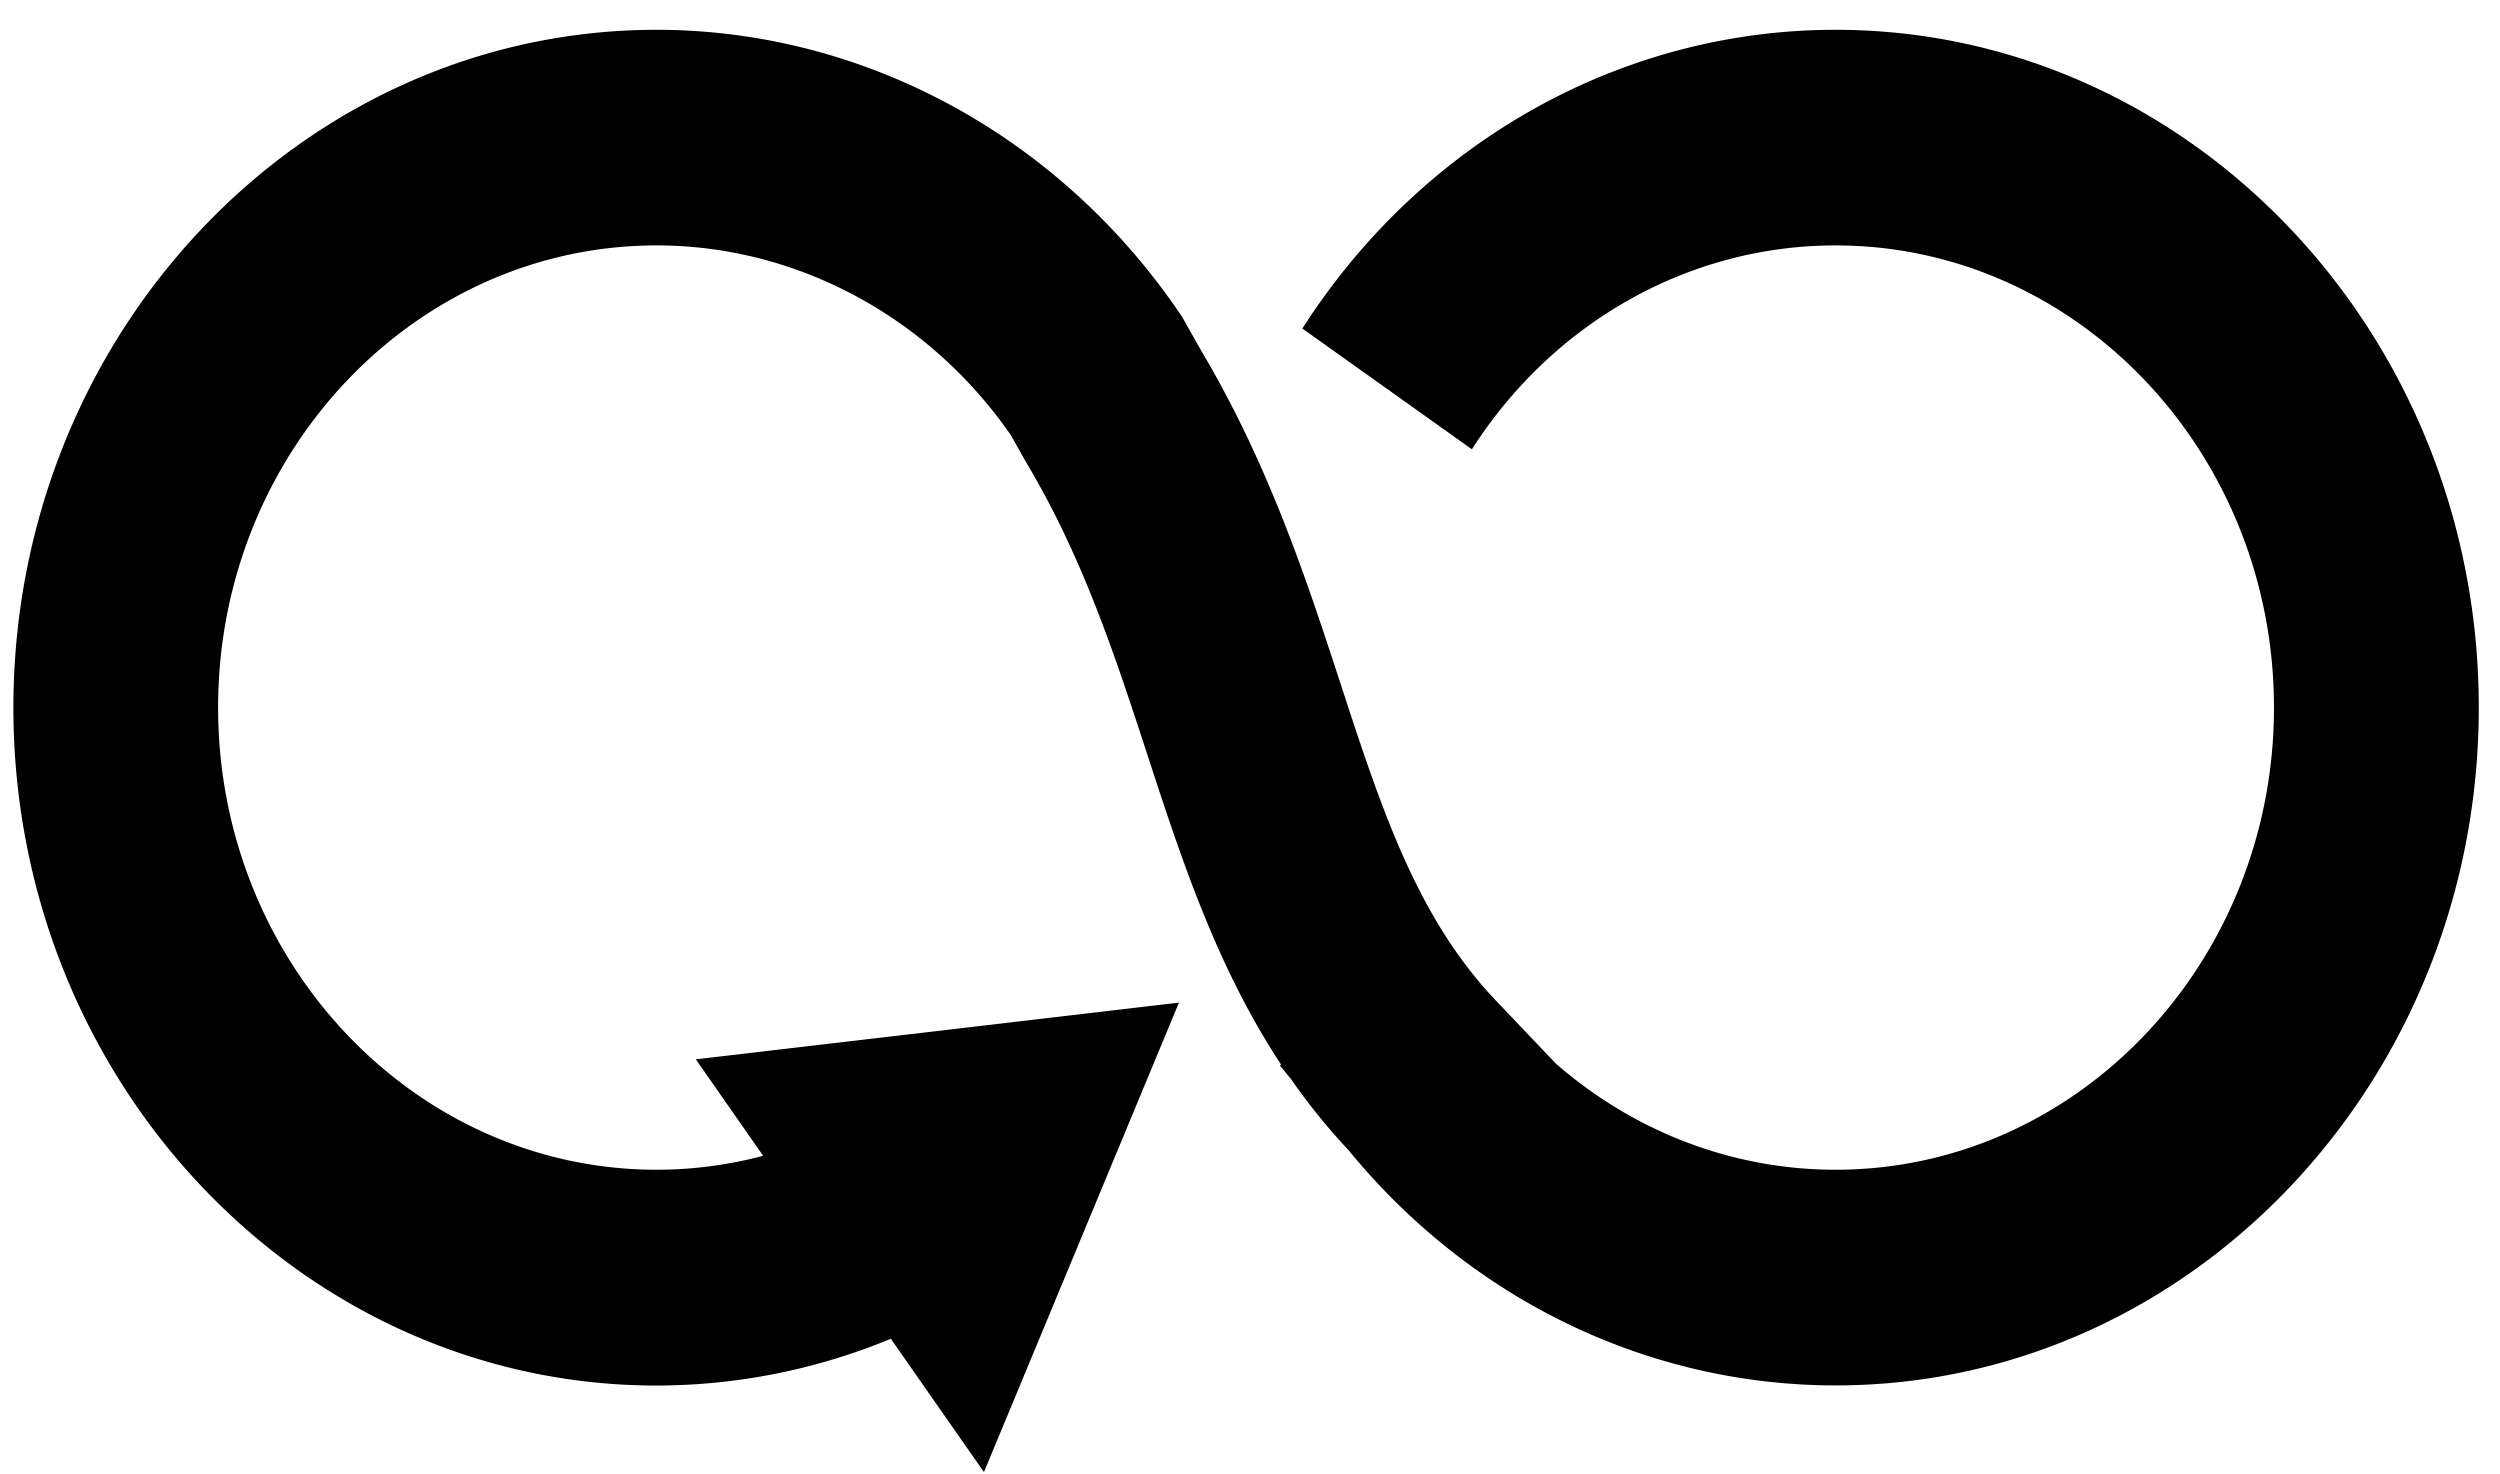
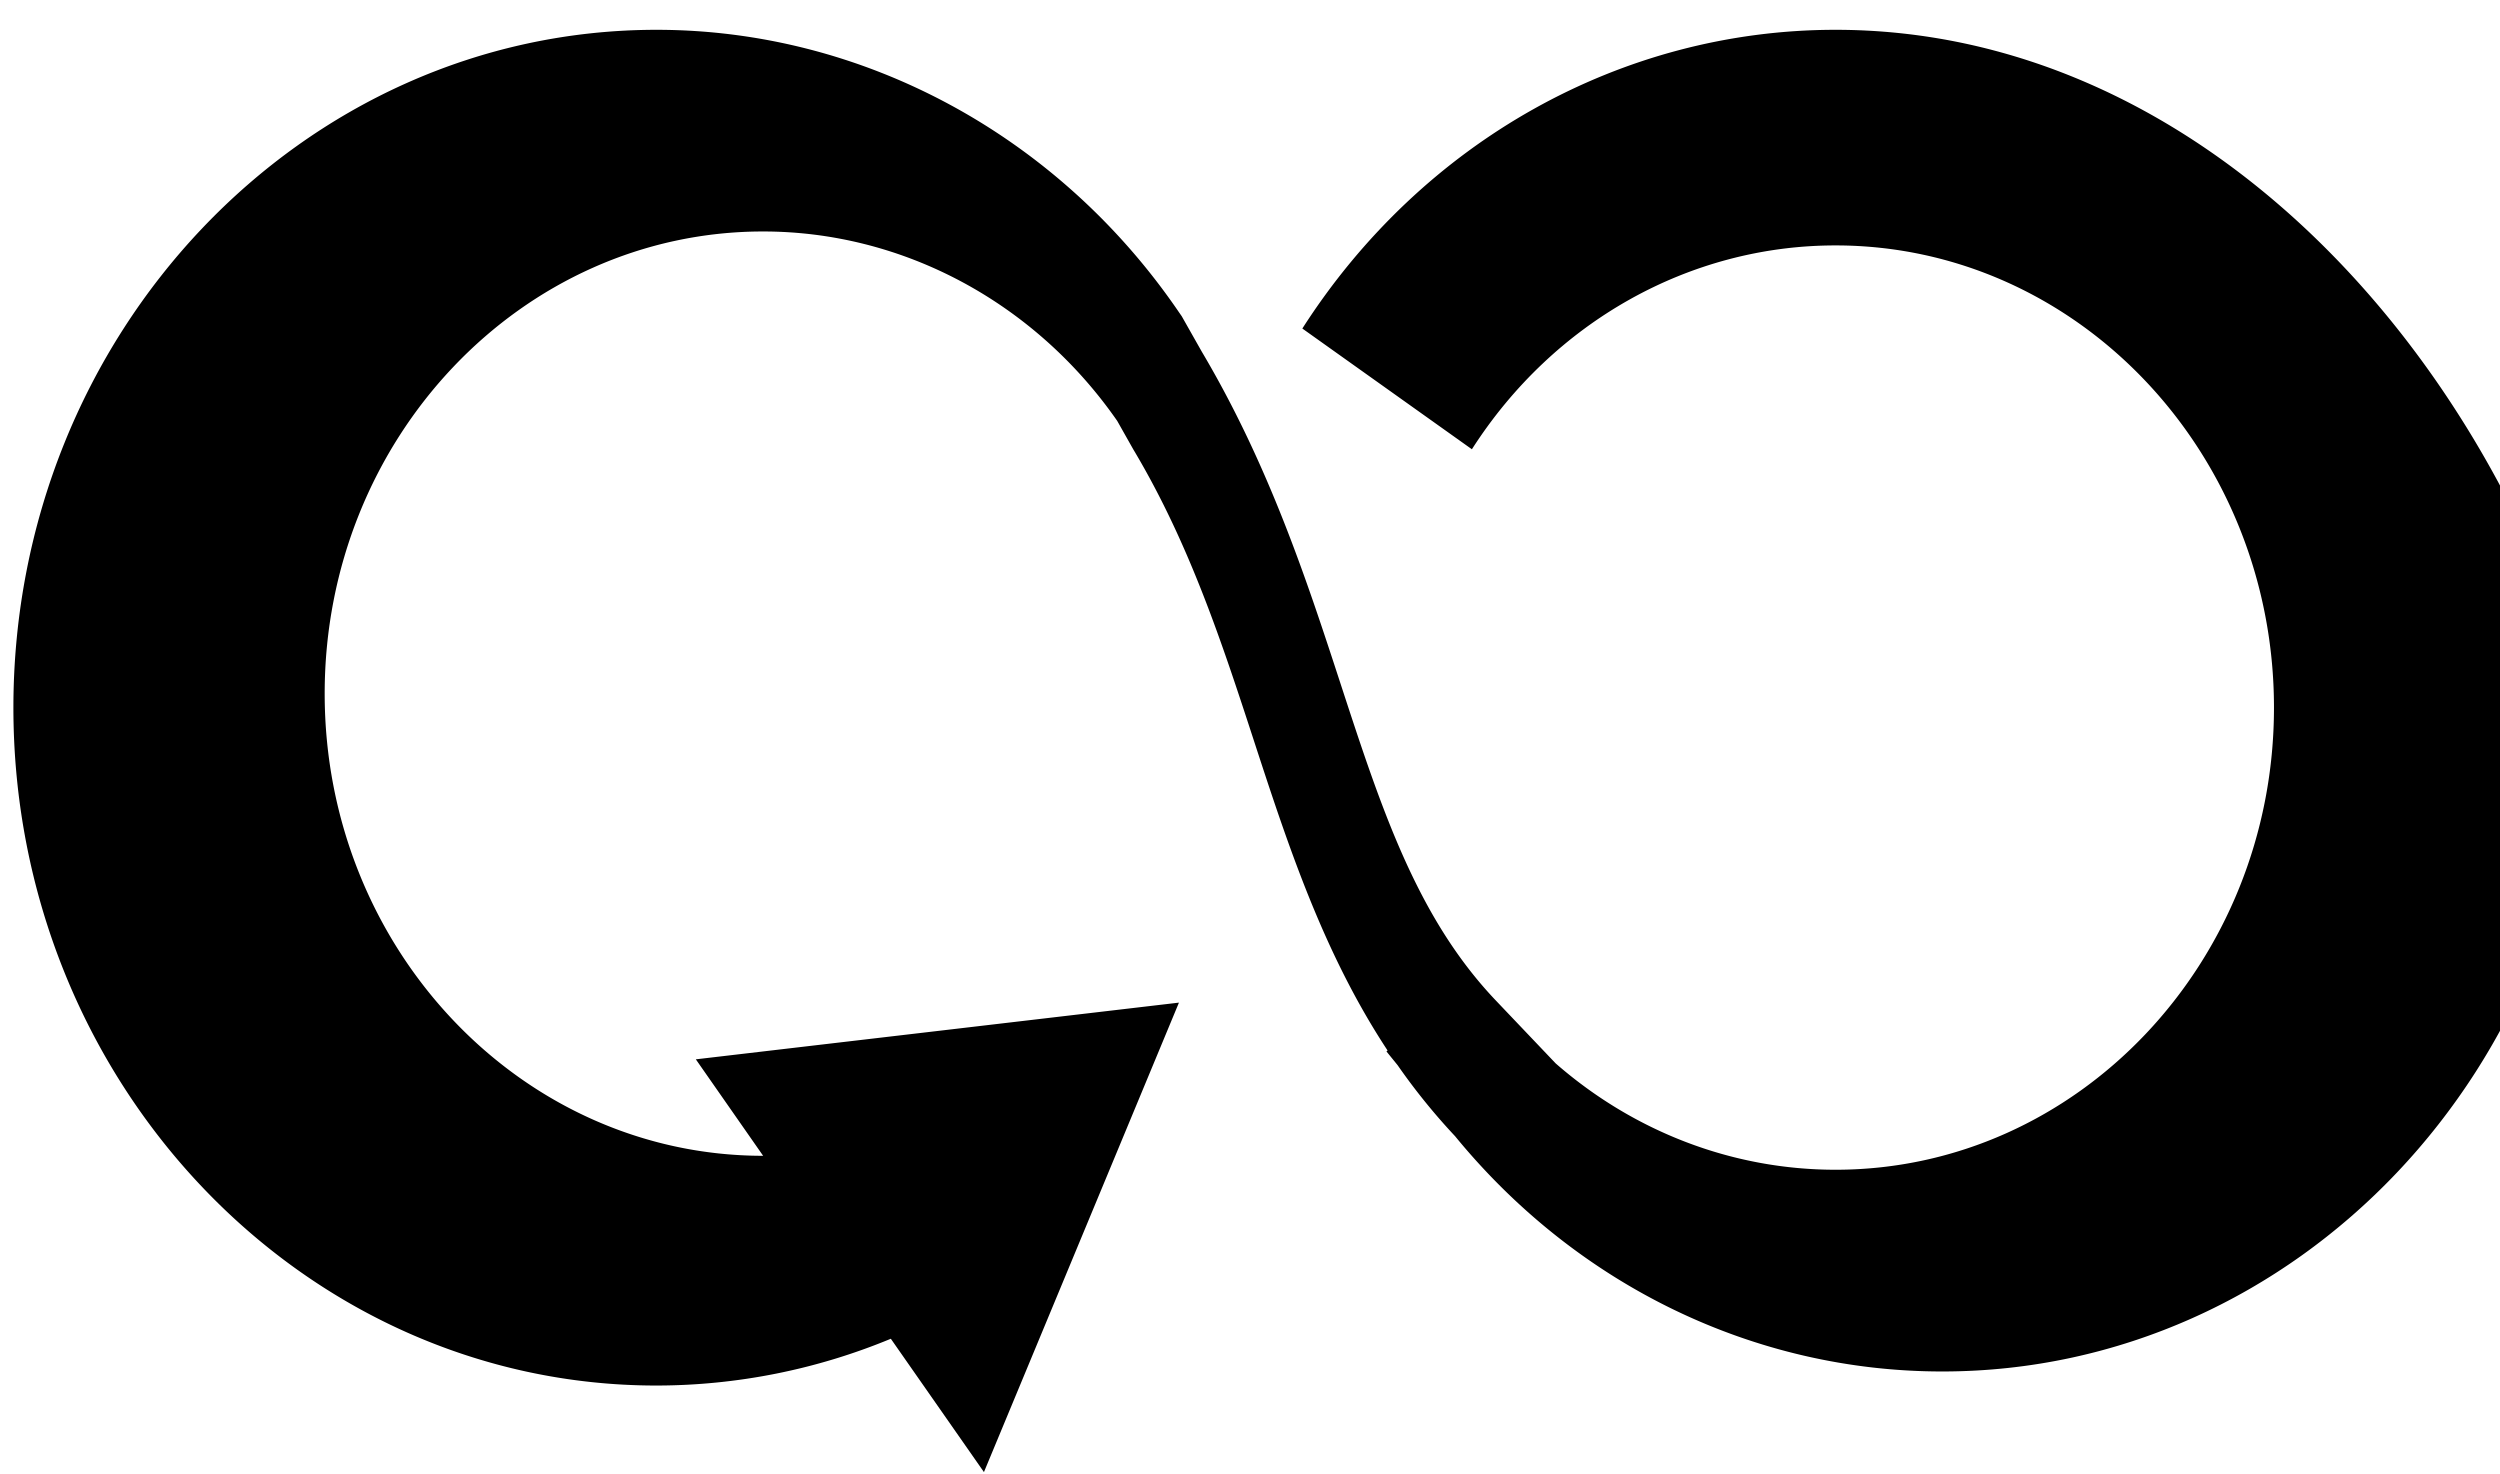
<svg xmlns="http://www.w3.org/2000/svg" width="78" height="46" fill="none">
-   <path d="M57.268.93c-6.675 0-12.895 3.485-16.635 9.32l5.29 3.767c2.552-3.982 6.794-6.36 11.345-6.36 7.544 0 13.68 6.468 13.68 14.42 0 7.95-6.136 14.419-13.68 14.419-3.215 0-6.291-1.188-8.73-3.317l-1.86-1.955c-2.467-2.59-3.573-5.975-4.853-9.893-1.042-3.19-2.223-6.804-4.328-10.357l-.627-1.108-.08-.115C33.025 4.227 26.93.93 20.483.93 9.42.93.418 10.417.418 22.079s9 21.15 20.065 21.15a19.15 19.15 0 007.311-1.46l2.905 4.16 3.042-7.323 3.042-7.324-7.536.885-7.537.884 2.1 3.01a12.974 12.974 0 01-3.325.435c-7.543 0-13.68-6.469-13.68-14.42 0-7.95 6.137-14.419 13.68-14.419 4.354 0 8.472 2.207 11.047 5.91l.501.888.037.062c1.728 2.91 2.743 6.012 3.721 9.009 1.07 3.278 2.169 6.639 4.176 9.684l-.034.031.349.43a19.604 19.604 0 001.792 2.214c3.82 4.666 9.352 7.34 15.199 7.34 11.064 0 20.065-9.486 20.065-21.149C77.338 10.414 68.333.93 57.268.93z" fill="#000" />
+   <path d="M57.268.93c-6.675 0-12.895 3.485-16.635 9.32l5.29 3.767c2.552-3.982 6.794-6.36 11.345-6.36 7.544 0 13.68 6.468 13.68 14.42 0 7.95-6.136 14.419-13.68 14.419-3.215 0-6.291-1.188-8.73-3.317l-1.86-1.955c-2.467-2.59-3.573-5.975-4.853-9.893-1.042-3.19-2.223-6.804-4.328-10.357l-.627-1.108-.08-.115C33.025 4.227 26.93.93 20.483.93 9.42.93.418 10.417.418 22.079s9 21.15 20.065 21.15a19.15 19.15 0 007.311-1.46l2.905 4.16 3.042-7.323 3.042-7.324-7.536.885-7.537.884 2.1 3.01c-7.543 0-13.68-6.469-13.68-14.42 0-7.95 6.137-14.419 13.68-14.419 4.354 0 8.472 2.207 11.047 5.91l.501.888.037.062c1.728 2.91 2.743 6.012 3.721 9.009 1.07 3.278 2.169 6.639 4.176 9.684l-.034.031.349.43a19.604 19.604 0 001.792 2.214c3.82 4.666 9.352 7.34 15.199 7.34 11.064 0 20.065-9.486 20.065-21.149C77.338 10.414 68.333.93 57.268.93z" fill="#000" />
</svg>